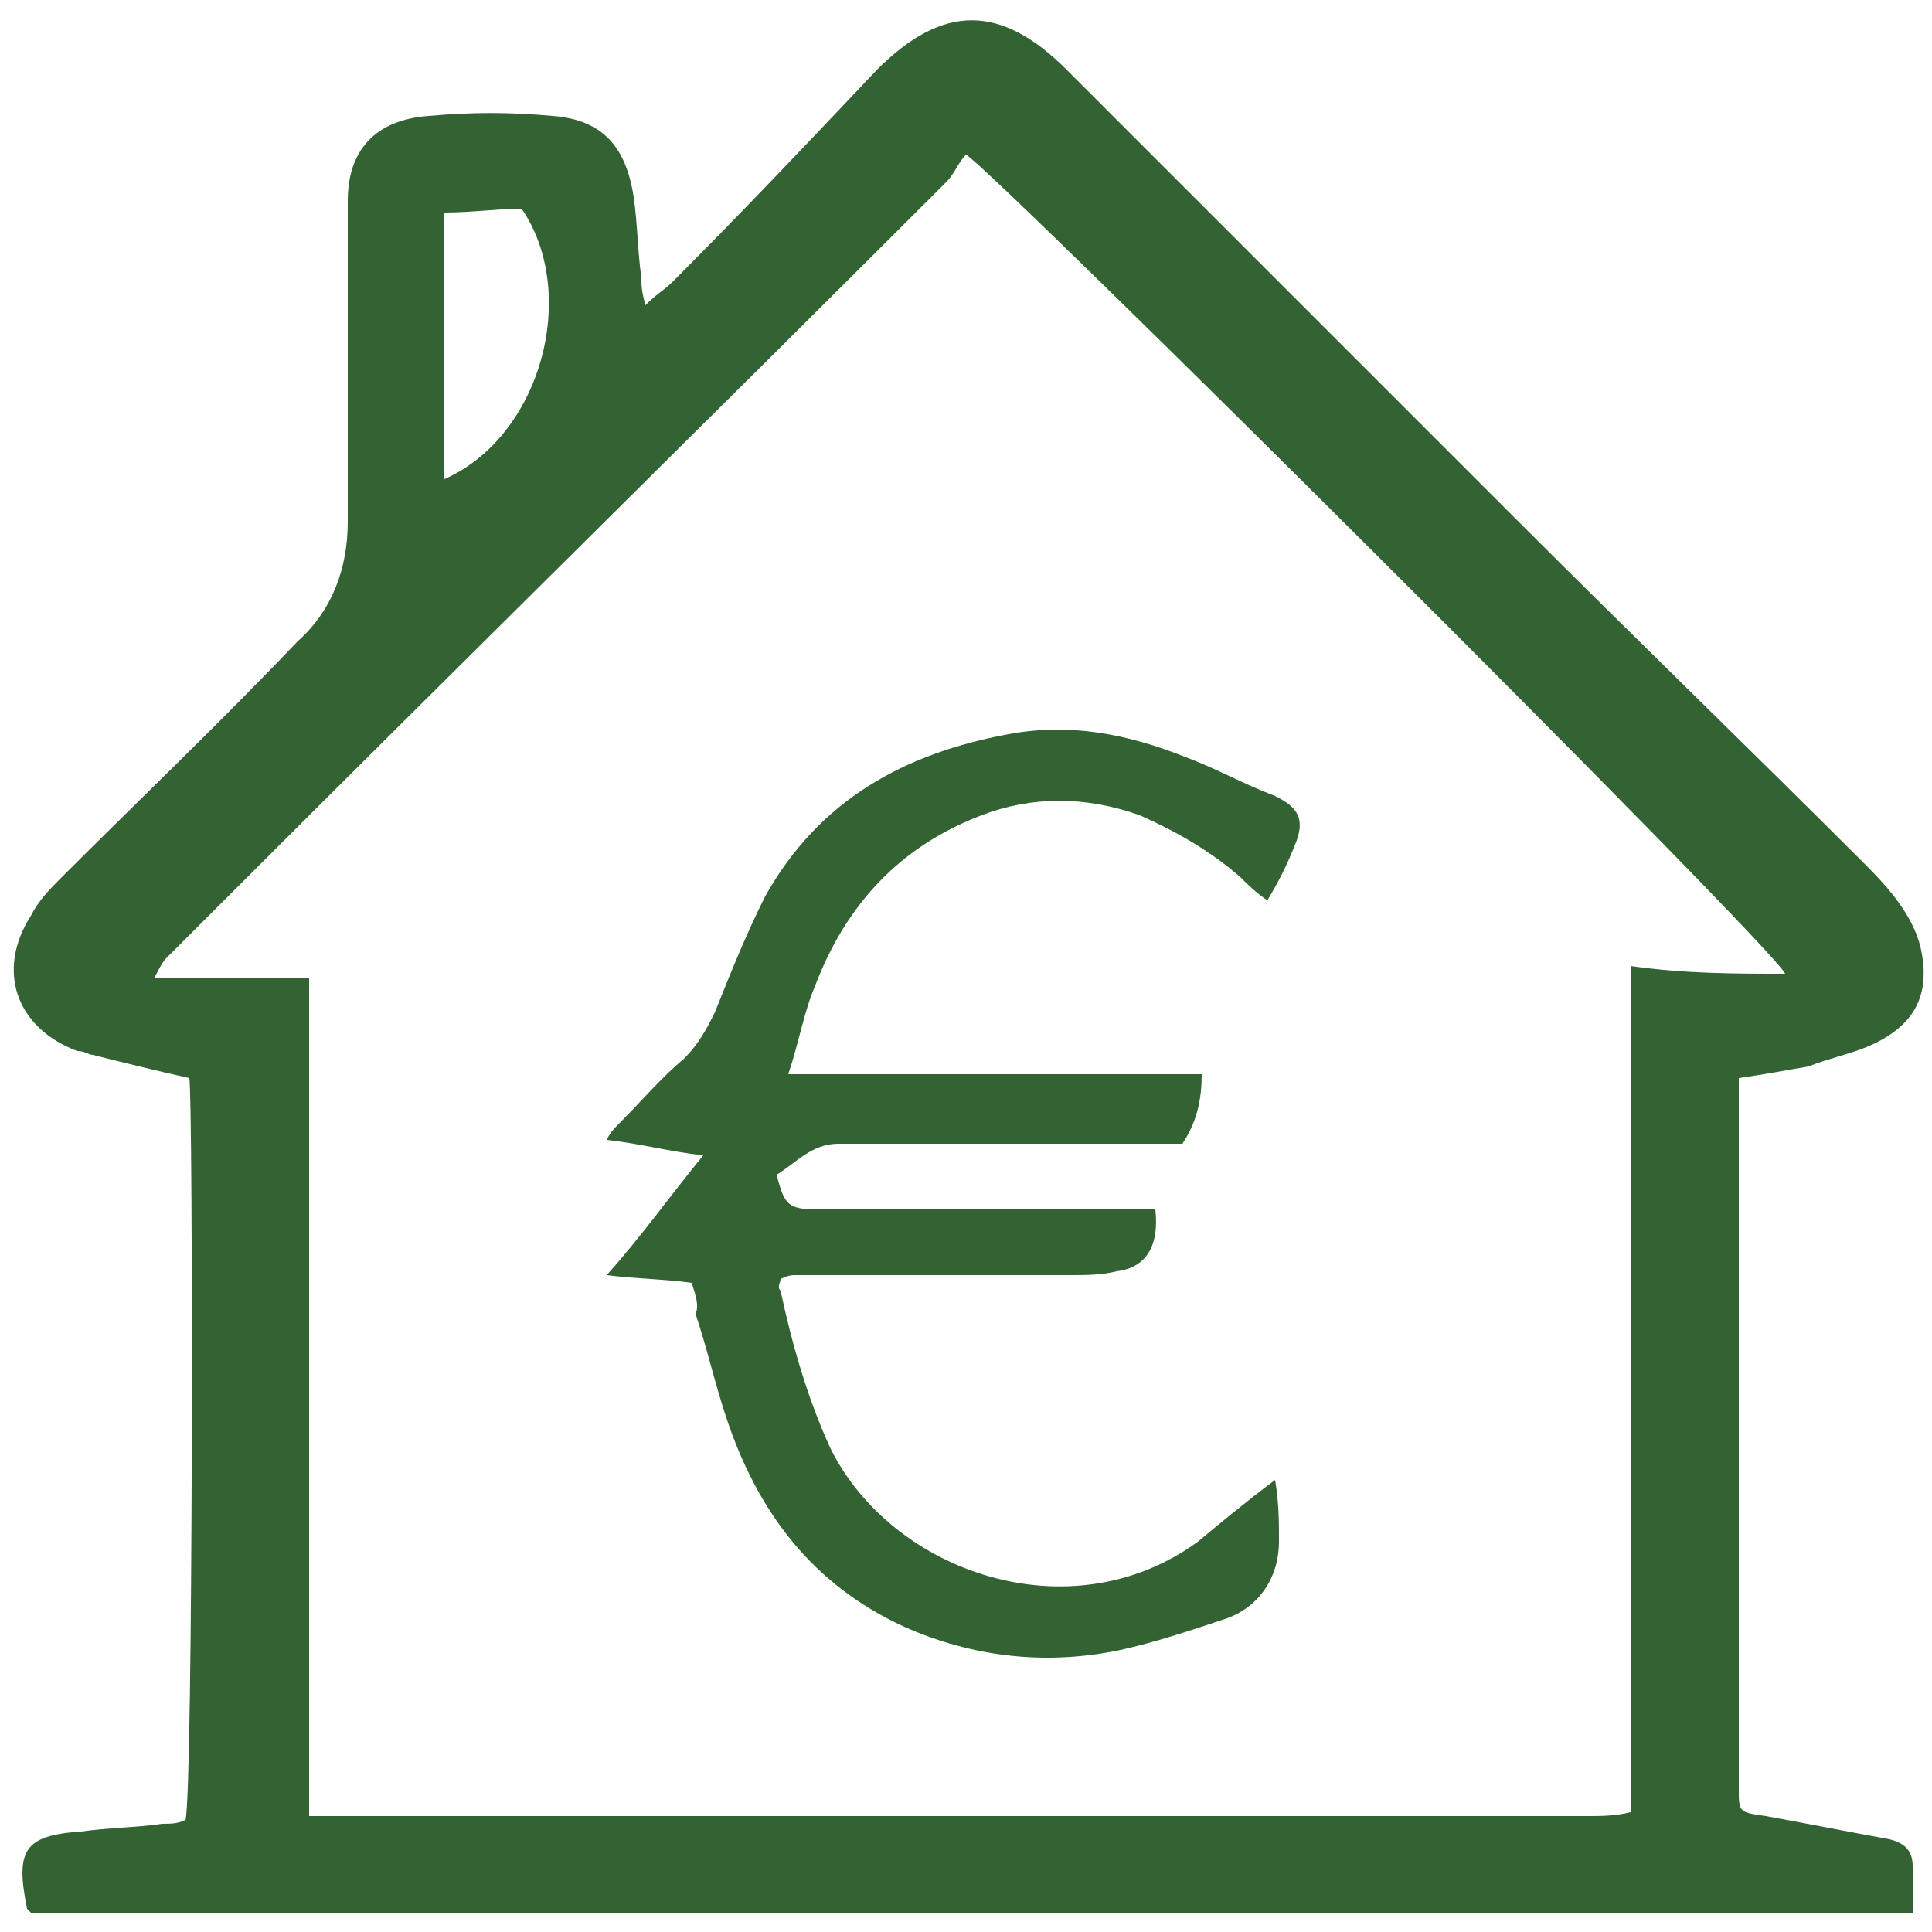
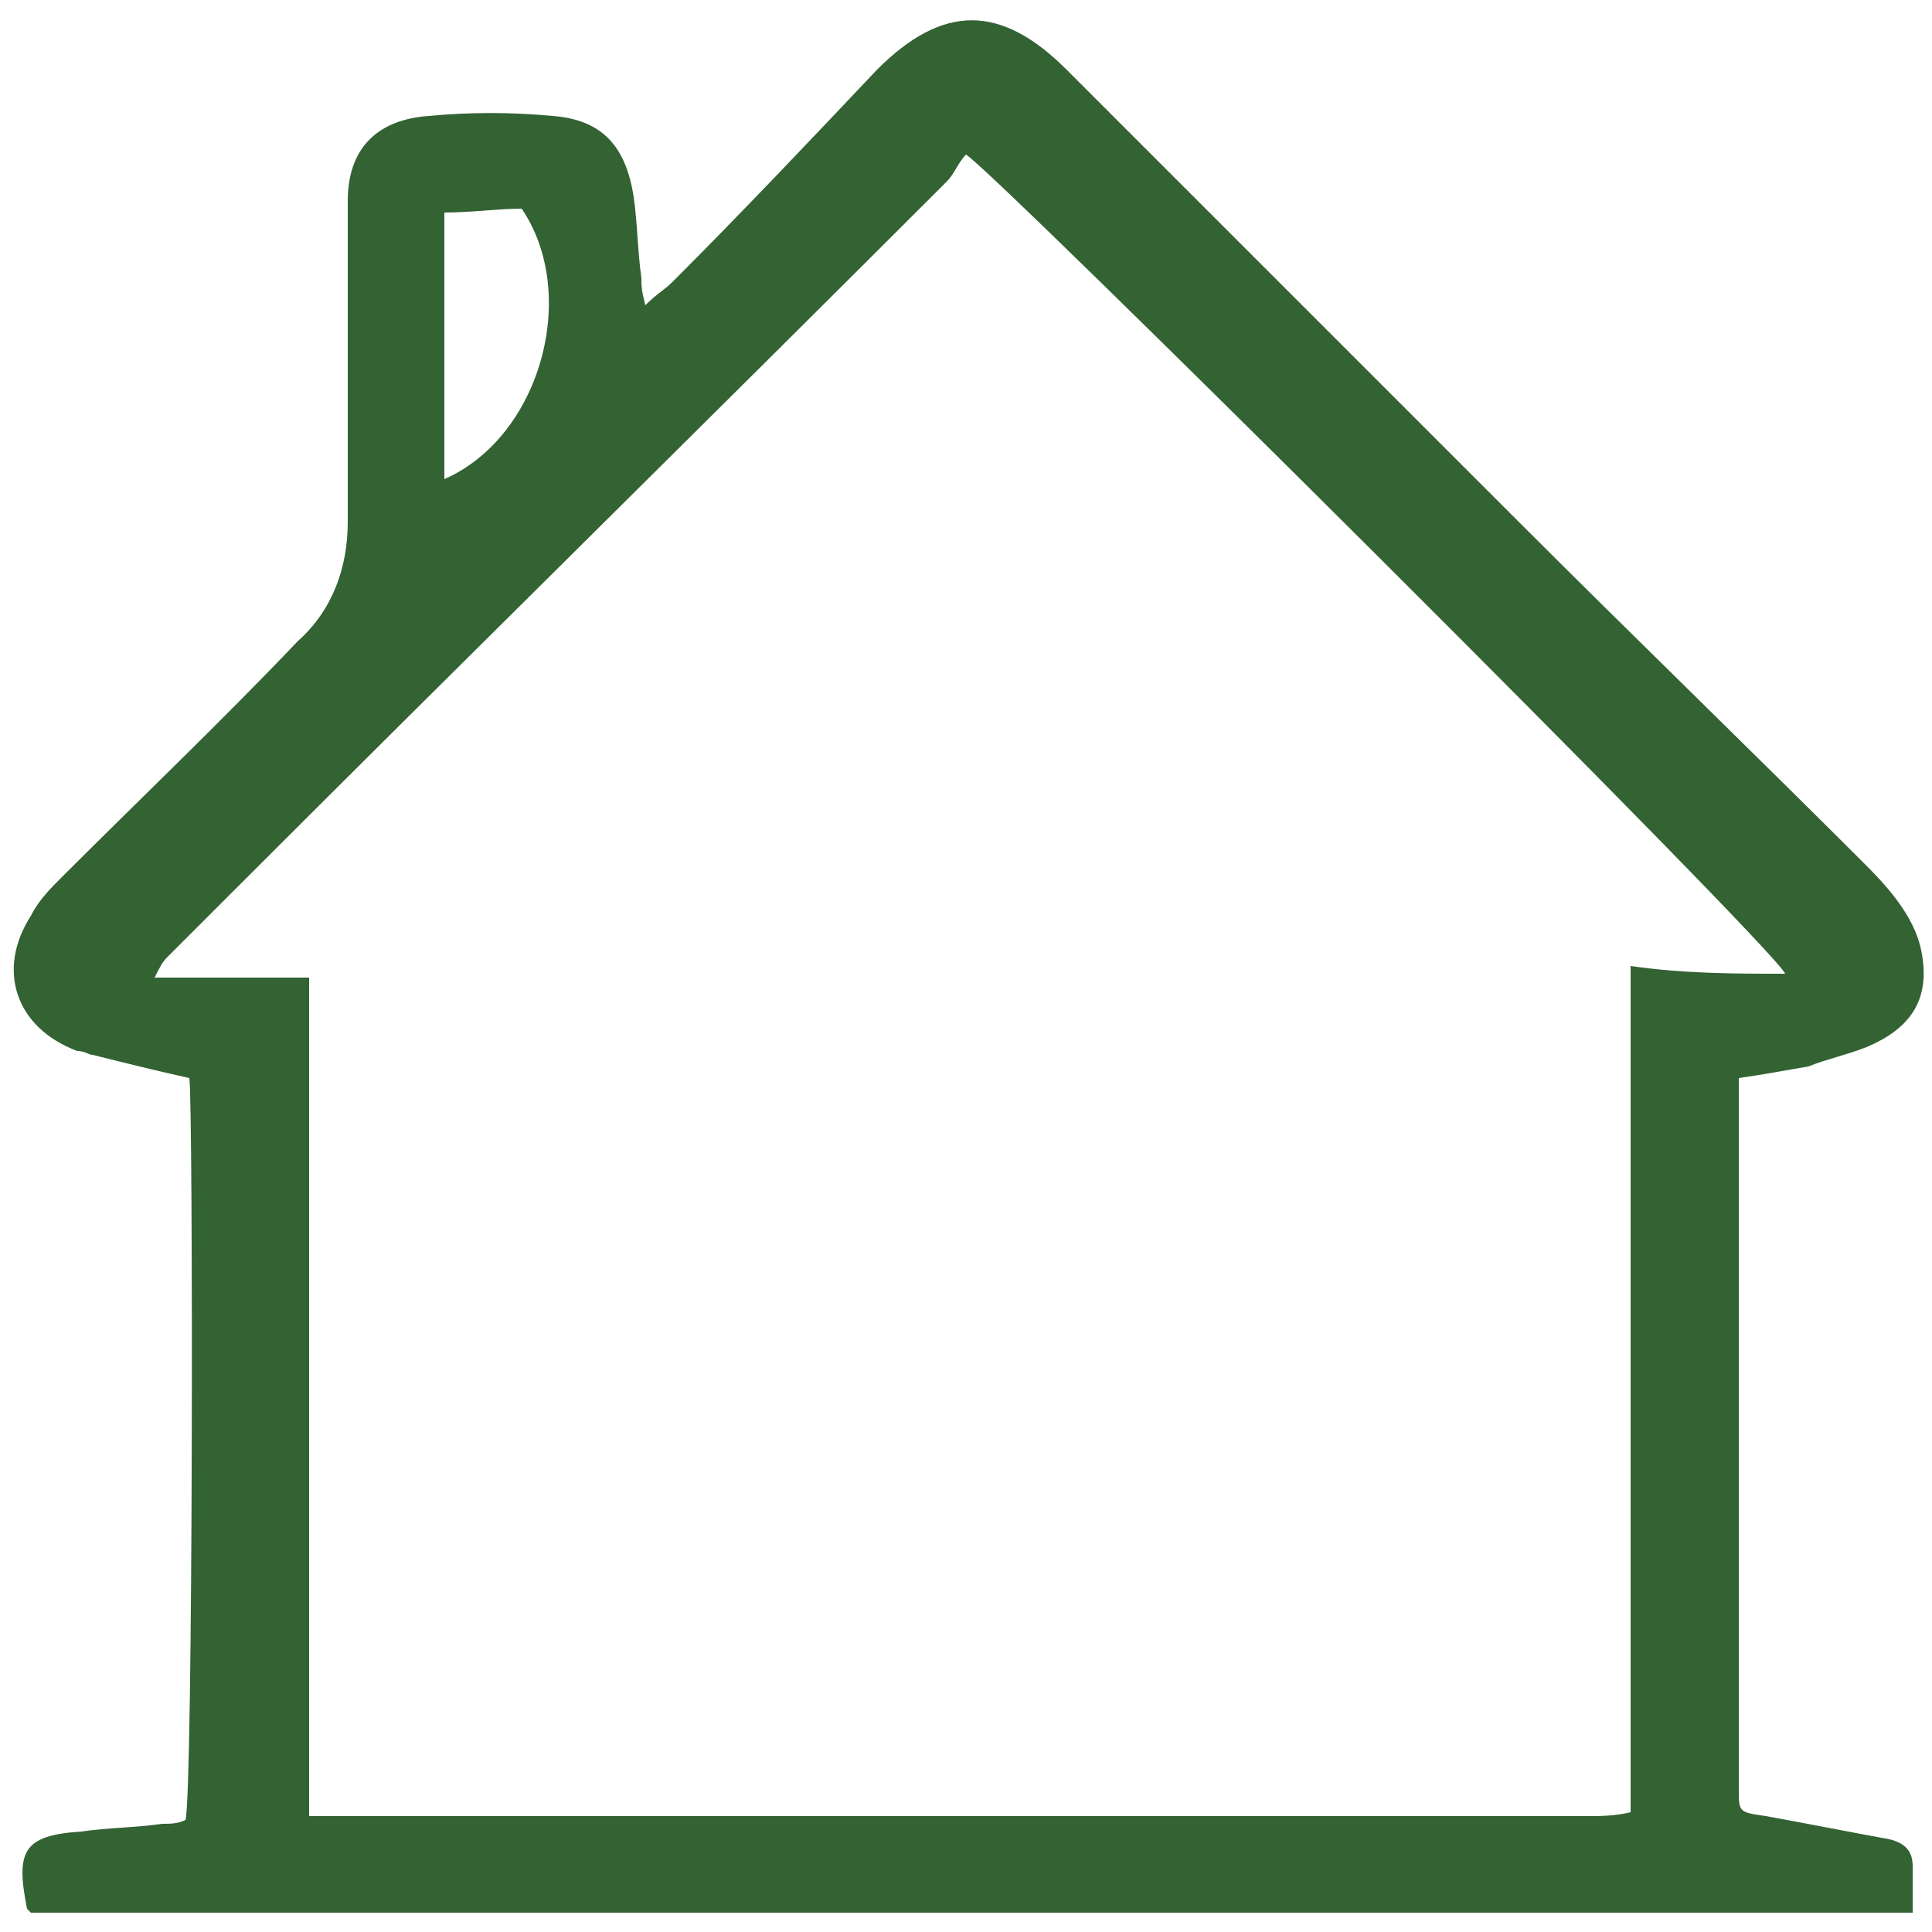
<svg xmlns="http://www.w3.org/2000/svg" version="1.1" id="Layer_1" x="0px" y="0px" viewBox="0 0 50 50" style="enable-background:new 0 0 50 50;" xml:space="preserve">
  <style type="text/css">
	.st0{fill:#336233;}
</style>
  <g>
    <path class="st0" d="M45,27.9c0,0.3,0,0.6,0,0.9c0,5.7,0,11.5,0,17.2c0,0.1,0,0.2,0,0.3c0,0.6,0,0.6,0.7,0.7   c1.1,0.2,2.1,0.4,3.2,0.6c0.4,0.1,0.6,0.3,0.6,0.7c0,0.4,0,0.7,0,1.2c-16.3,0-32.5,0-48.7,0c0,0-0.1-0.1-0.1-0.1   c-0.3-1.5-0.1-1.9,1.4-2c0.7-0.1,1.4-0.1,2.1-0.2c0.2,0,0.4,0,0.6-0.1C5,46.4,5,28.5,4.9,27.9c-0.9-0.2-1.7-0.4-2.5-0.6   c-0.1,0-0.2-0.1-0.4-0.1c-1.6-0.6-2.1-2.1-1.2-3.5c0.2-0.4,0.5-0.7,0.8-1c2-2,4.1-4,6.1-6.1C8.6,15.8,9,14.7,9,13.5   c0-2.6,0-5.2,0-7.8c0-0.2,0-0.3,0-0.5C9,3.9,9.7,3.1,11.1,3c1.1-0.1,2.1-0.1,3.2,0c1.3,0.1,1.9,0.8,2.1,2.1   c0.1,0.7,0.1,1.4,0.2,2.1c0,0.2,0,0.3,0.1,0.7c0.3-0.3,0.5-0.4,0.7-0.6c1.8-1.8,3.6-3.7,5.3-5.5c1.7-1.7,3.2-1.7,4.9,0   c3.9,3.9,7.8,7.8,11.7,11.7c3,3,6,5.9,9,8.9c0.6,0.6,1.2,1.3,1.4,2.1c0.3,1.3-0.2,2.1-1.4,2.6c-0.5,0.2-1,0.3-1.5,0.5   C46.2,27.7,45.7,27.8,45,27.9z M46.2,25.2C45.9,24.5,25.7,4.4,25,4c-0.2,0.2-0.3,0.5-0.5,0.7C18.4,10.8,12.2,16.9,6.1,23   c-0.6,0.6-1.2,1.2-1.8,1.8c-0.1,0.1-0.2,0.3-0.3,0.5c1.4,0,2.7,0,4,0c0,7.3,0,14.5,0,21.7c0.4,0,0.7,0,1,0c3.6,0,7.2,0,10.8,0   c7.1,0,14.2,0,21.3,0c0.3,0,0.7,0,1.1-0.1c0-3.7,0-7.3,0-10.9c0-3.6,0-7.3,0-11C43.6,25.2,44.9,25.2,46.2,25.2z M11.5,12.4   c2.5-1.1,3.5-4.8,2-7c-0.6,0-1.3,0.1-2,0.1C11.5,7.8,11.5,10.1,11.5,12.4z" />
-     <path class="st0" d="M17.9,33.2c-0.7-0.1-1.4-0.1-2.2-0.2c0.9-1,1.6-2,2.5-3.1c-0.9-0.1-1.6-0.3-2.5-0.4c0.1-0.2,0.2-0.3,0.3-0.4   c0.6-0.6,1.1-1.2,1.7-1.7c0.4-0.4,0.6-0.8,0.8-1.2c0.4-1,0.8-2,1.3-3c1.4-2.5,3.6-3.7,6.3-4.2c1.6-0.3,3.1,0,4.6,0.6   c0.8,0.3,1.5,0.7,2.3,1c0.6,0.3,0.8,0.6,0.5,1.3c-0.2,0.5-0.4,0.9-0.7,1.4c-0.3-0.2-0.5-0.4-0.7-0.6c-0.8-0.7-1.7-1.2-2.6-1.6   c-1.4-0.5-2.8-0.5-4.1,0c-2.1,0.8-3.5,2.3-4.3,4.4c-0.3,0.7-0.4,1.4-0.7,2.3c3.7,0,7.2,0,10.7,0c0,0.6-0.1,1.2-0.5,1.8   c-0.9,0-1.9,0-2.8,0c-2,0-4.1,0-6.1,0c-0.7,0-1.1,0.5-1.6,0.8c0.2,0.8,0.3,0.9,1.1,0.9c2.6,0,5.3,0,7.9,0c0.3,0,0.5,0,0.8,0   c0.1,0.9-0.2,1.5-1,1.6c-0.4,0.1-0.8,0.1-1.2,0.1c-2.4,0-4.7,0-7.1,0c-0.1,0-0.2,0-0.4,0.1c0,0.1-0.1,0.2,0,0.3   c0.3,1.4,0.7,2.8,1.3,4.1c1.6,3.2,6.2,4.8,9.5,2.4c0.6-0.5,1.2-1,2-1.6c0.1,0.6,0.1,1.1,0.1,1.6c0,0.9-0.5,1.7-1.4,2   c-0.9,0.3-1.8,0.6-2.7,0.8c-1.9,0.4-3.8,0.2-5.6-0.6c-2.4-1.1-3.8-3-4.6-5.4c-0.3-0.9-0.5-1.8-0.8-2.7C18.1,33.8,18,33.5,17.9,33.2   z" />
  </g>
</svg>